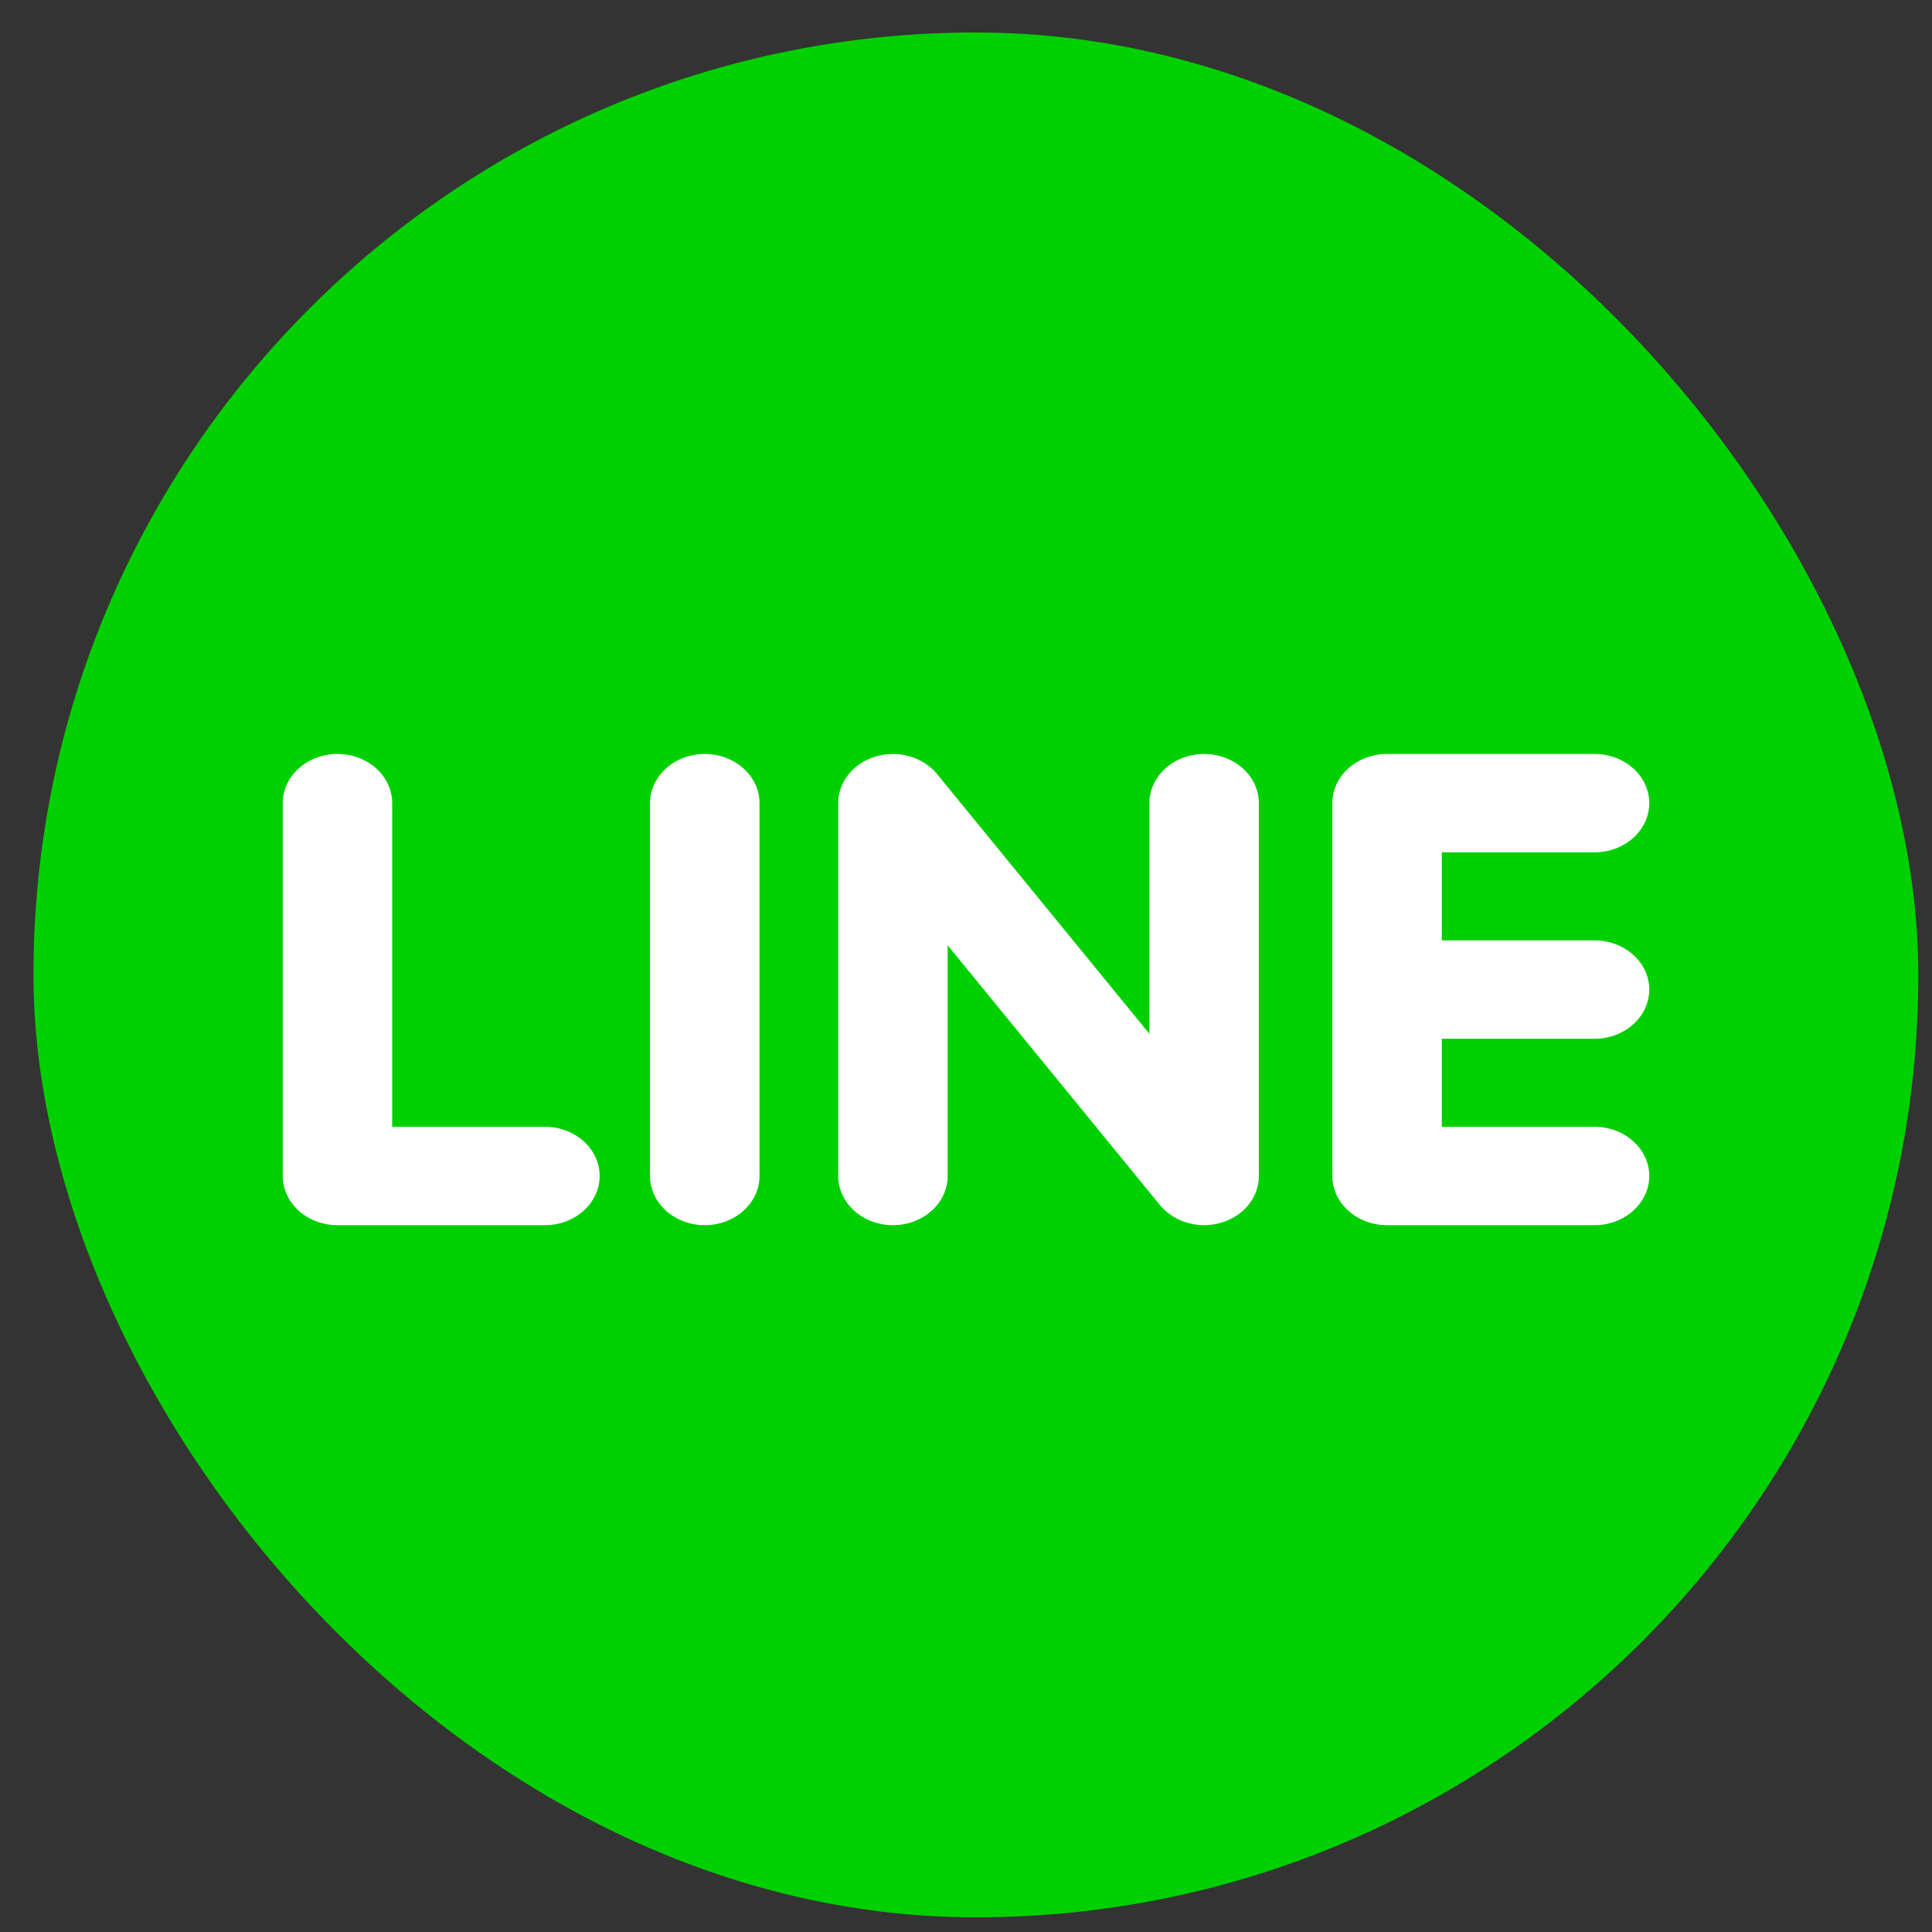
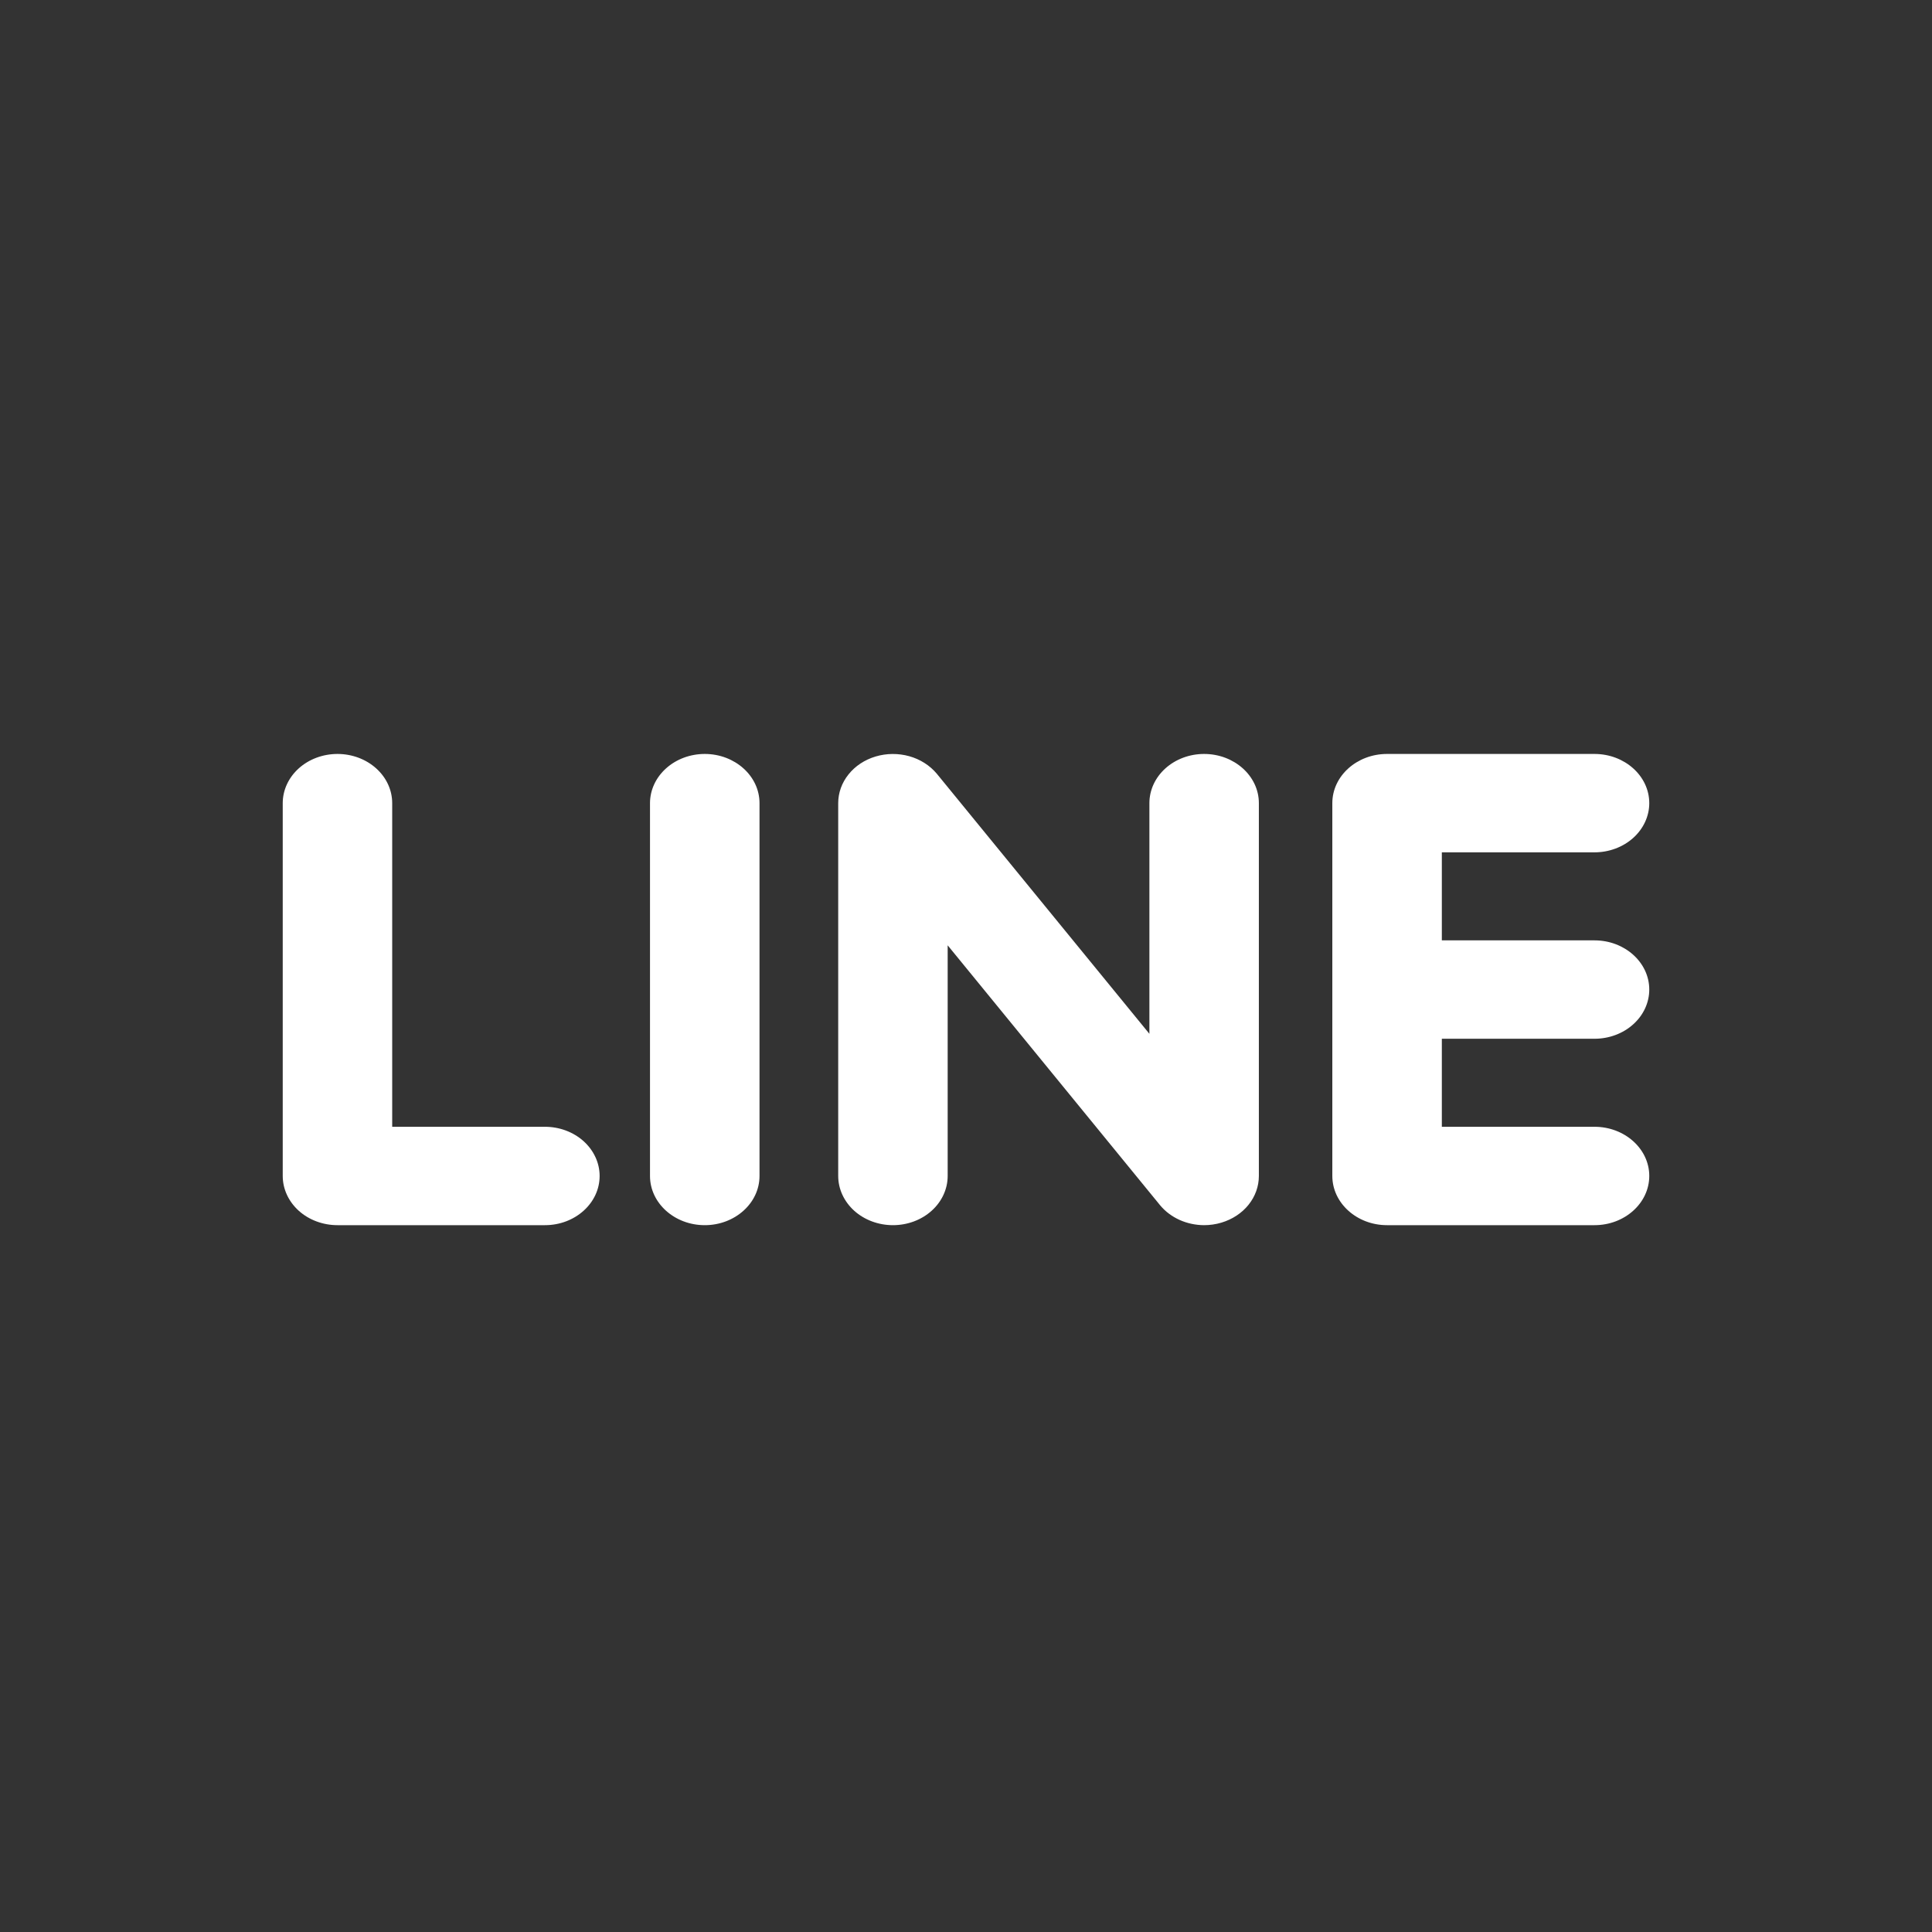
<svg xmlns="http://www.w3.org/2000/svg" width="41" height="41" viewBox="0 0 41 41" fill="none">
  <rect x="0" y="0" width="41" height="41" fill="#333333" stroke="none" />
-   <rect x="0.71" y="0.689" width="40" height="40" rx="20" fill="#00D000" />
-   <path d="M33.838 22.044C34.146 22.044 34.442 21.934 34.659 21.738C34.877 21.543 35 21.277 35 21C35 20.424 34.479 19.956 33.838 19.956H30.598V18.088H33.838C34.146 18.088 34.442 17.977 34.659 17.782C34.877 17.586 35 17.321 35 17.044C35 16.468 34.479 16 33.838 16H29.435C28.795 16 28.274 16.468 28.274 17.044V24.955C28.274 25.532 28.796 26 29.435 26H33.838C34.478 26 35 25.532 35 24.955C35 24.38 34.478 23.912 33.838 23.912H30.598V22.044H33.838ZM25.553 16C25.245 16 24.95 16.11 24.732 16.306C24.514 16.502 24.392 16.767 24.392 17.044V21.939L19.879 16.418C19.732 16.243 19.528 16.113 19.296 16.048C19.063 15.983 18.813 15.985 18.582 16.054C18.35 16.123 18.149 16.256 18.007 16.434C17.864 16.612 17.788 16.825 17.788 17.044V24.956C17.788 25.232 17.911 25.498 18.128 25.694C18.346 25.89 18.642 26 18.95 26C19.258 26 19.553 25.89 19.771 25.694C19.989 25.498 20.111 25.232 20.111 24.956V20.061L24.623 25.582C24.732 25.712 24.872 25.816 25.033 25.889C25.194 25.961 25.371 25.999 25.551 26C25.676 26 25.801 25.982 25.921 25.946C26.152 25.877 26.354 25.744 26.496 25.567C26.639 25.389 26.715 25.175 26.715 24.956V17.044C26.715 16.468 26.194 16 25.553 16ZM14.956 16C14.648 16 14.353 16.11 14.135 16.306C13.917 16.502 13.794 16.767 13.794 17.044V24.956C13.794 25.532 14.315 26 14.956 26C15.596 26 16.118 25.532 16.118 24.956V17.044C16.118 16.468 15.596 16 14.956 16ZM11.564 23.912H8.323V17.044C8.323 16.767 8.201 16.502 7.983 16.306C7.765 16.11 7.47 16 7.162 16C6.854 16 6.558 16.11 6.34 16.306C6.123 16.502 6 16.767 6 17.044V24.956C6 25.232 6.123 25.498 6.34 25.694C6.558 25.89 6.854 26 7.162 26H11.564C12.205 26 12.725 25.532 12.725 24.956C12.725 24.679 12.602 24.414 12.385 24.218C12.167 24.022 11.872 23.912 11.564 23.912Z" fill="white" />
+   <path d="M33.838 22.044C34.146 22.044 34.442 21.934 34.659 21.738C34.877 21.543 35 21.277 35 21C35 20.424 34.479 19.956 33.838 19.956H30.598V18.088H33.838C34.146 18.088 34.442 17.977 34.659 17.782C34.877 17.586 35 17.321 35 17.044C35 16.468 34.479 16 33.838 16H29.435C28.795 16 28.274 16.468 28.274 17.044V24.955C28.274 25.532 28.796 26 29.435 26H33.838C34.478 26 35 25.532 35 24.955C35 24.38 34.478 23.912 33.838 23.912H30.598V22.044H33.838ZM25.553 16C25.245 16 24.95 16.11 24.732 16.306C24.514 16.502 24.392 16.767 24.392 17.044V21.939L19.879 16.418C19.732 16.243 19.528 16.113 19.296 16.048C19.063 15.983 18.813 15.985 18.582 16.054C18.35 16.123 18.149 16.256 18.007 16.434C17.864 16.612 17.788 16.825 17.788 17.044V24.956C17.788 25.232 17.911 25.498 18.128 25.694C18.346 25.89 18.642 26 18.95 26C19.258 26 19.553 25.89 19.771 25.694C19.989 25.498 20.111 25.232 20.111 24.956V20.061L24.623 25.582C24.732 25.712 24.872 25.816 25.033 25.889C25.194 25.961 25.371 25.999 25.551 26C25.676 26 25.801 25.982 25.921 25.946C26.152 25.877 26.354 25.744 26.496 25.567C26.639 25.389 26.715 25.175 26.715 24.956V17.044C26.715 16.468 26.194 16 25.553 16ZM14.956 16C14.648 16 14.353 16.11 14.135 16.306C13.917 16.502 13.794 16.767 13.794 17.044V24.956C13.794 25.532 14.315 26 14.956 26C15.596 26 16.118 25.532 16.118 24.956V17.044C16.118 16.468 15.596 16 14.956 16M11.564 23.912H8.323V17.044C8.323 16.767 8.201 16.502 7.983 16.306C7.765 16.11 7.47 16 7.162 16C6.854 16 6.558 16.11 6.34 16.306C6.123 16.502 6 16.767 6 17.044V24.956C6 25.232 6.123 25.498 6.34 25.694C6.558 25.89 6.854 26 7.162 26H11.564C12.205 26 12.725 25.532 12.725 24.956C12.725 24.679 12.602 24.414 12.385 24.218C12.167 24.022 11.872 23.912 11.564 23.912Z" fill="white" />
</svg>